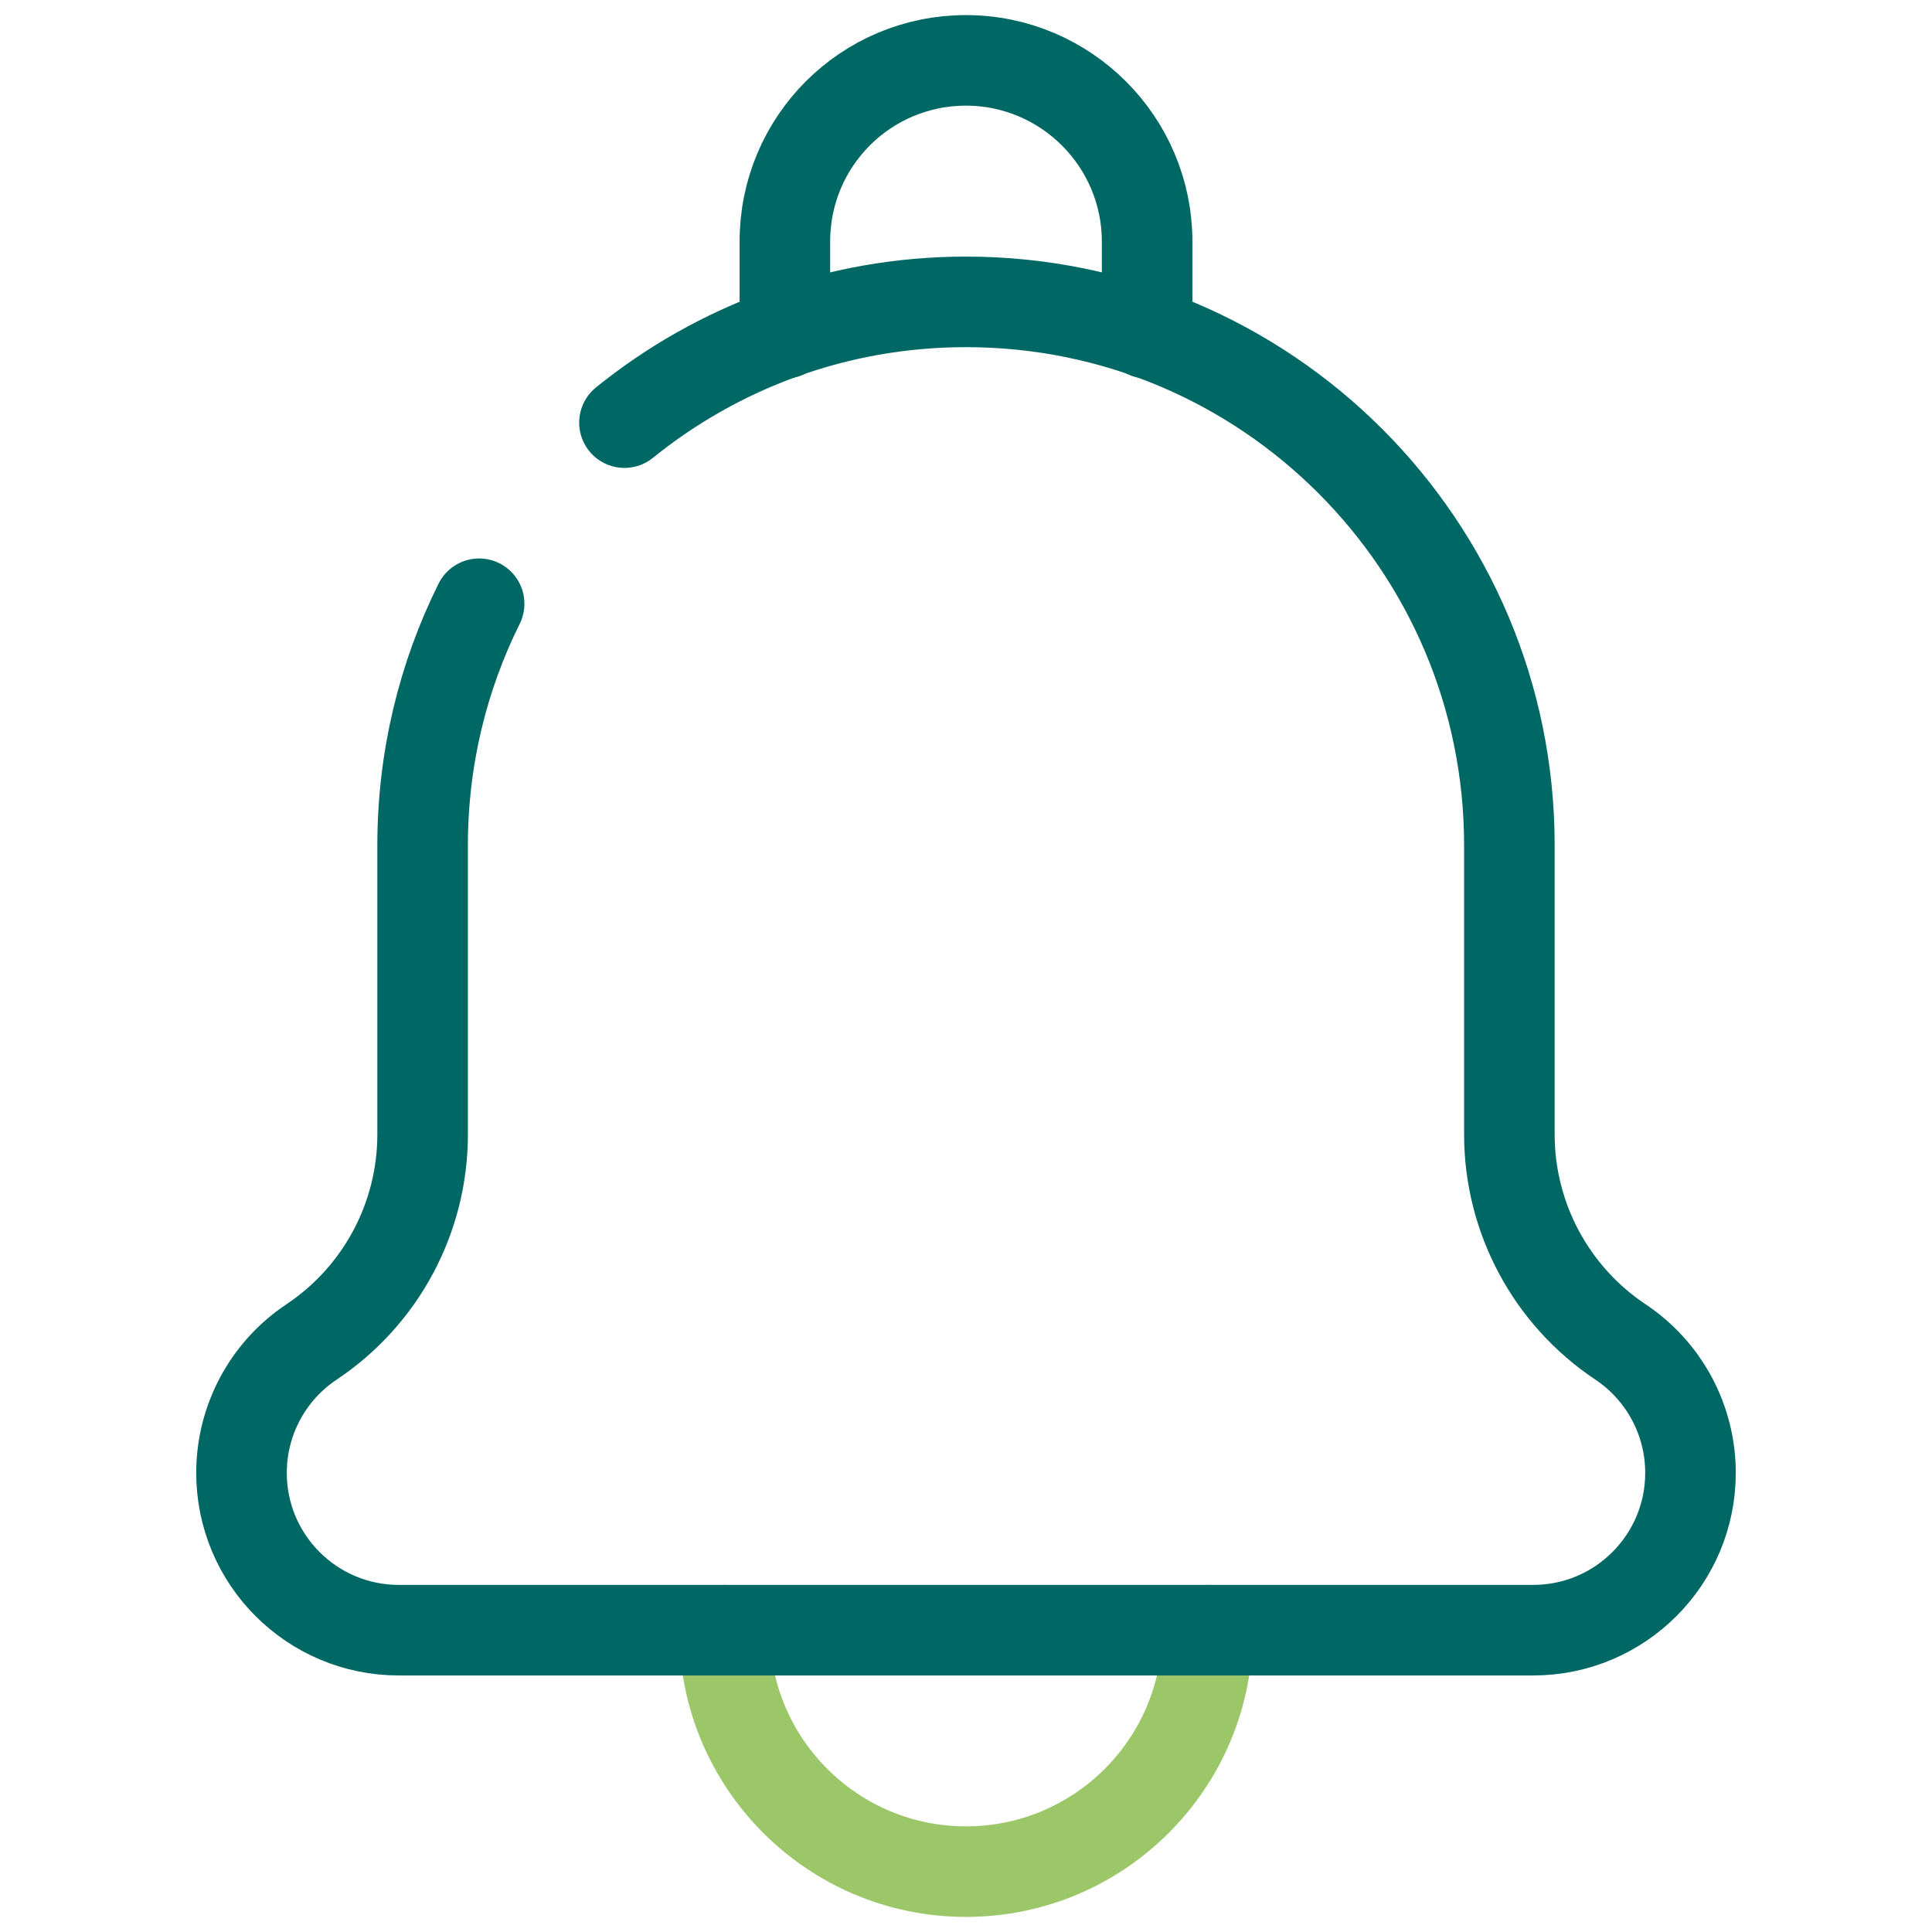
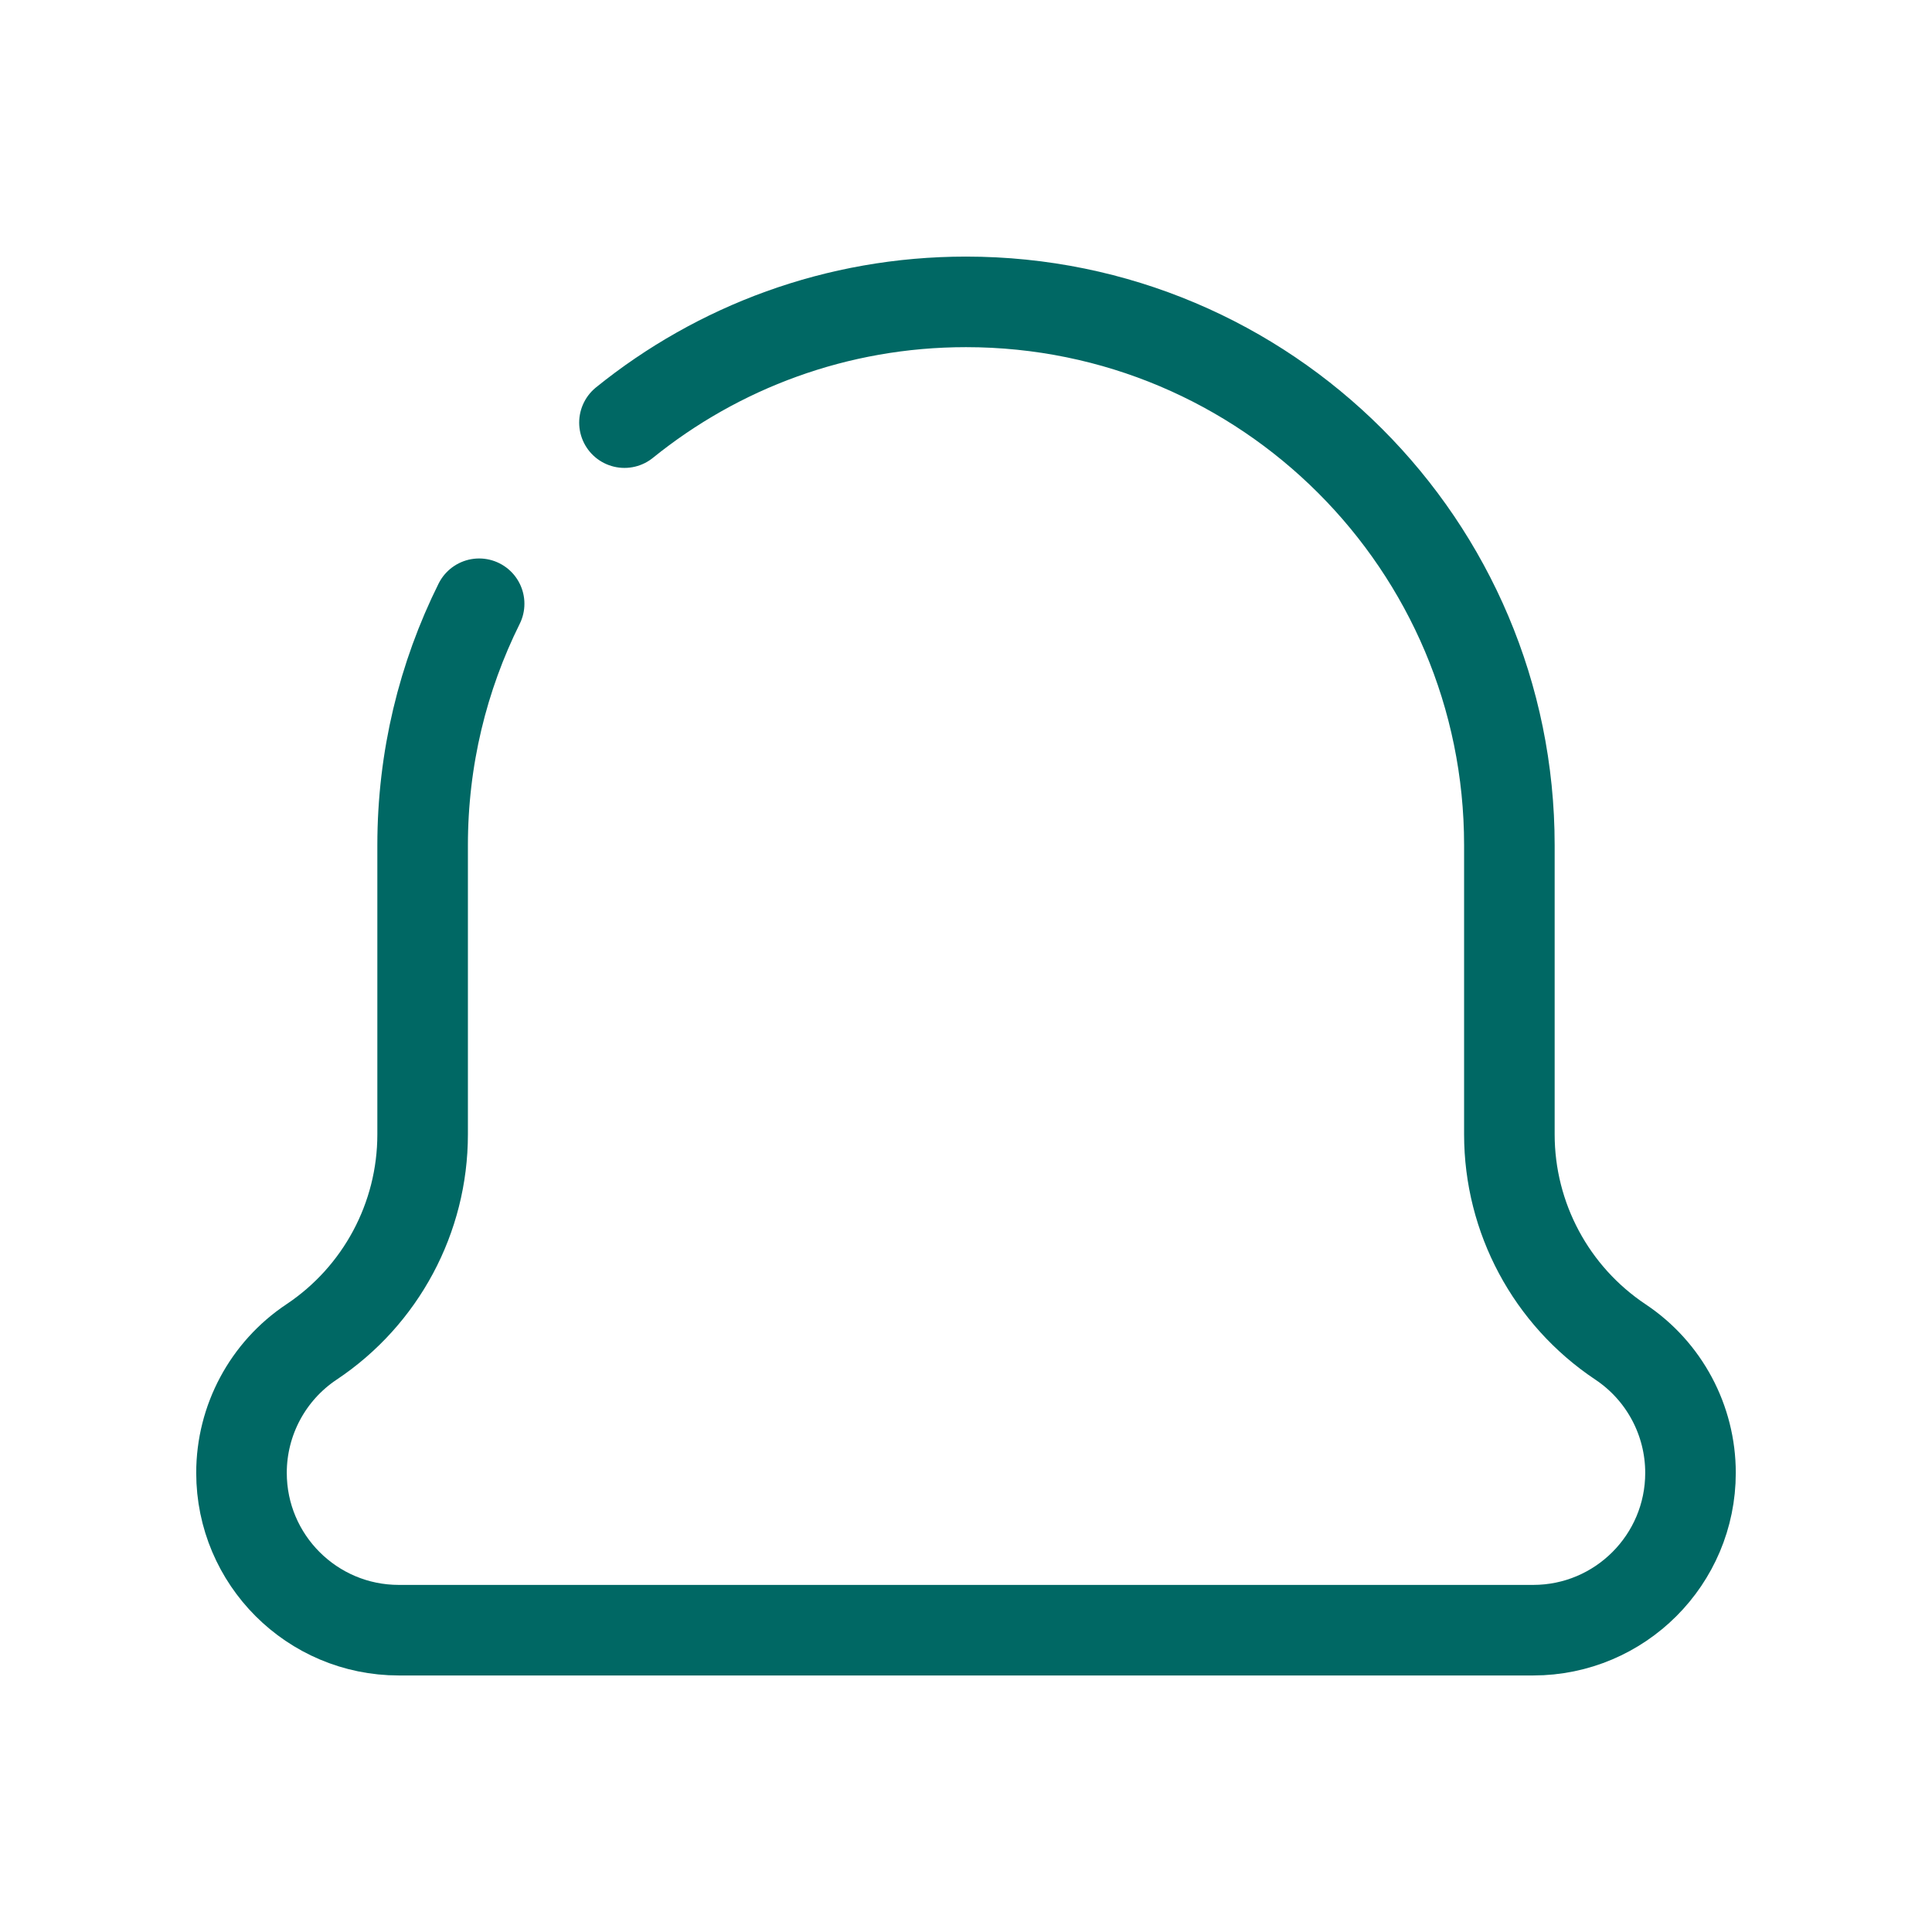
<svg xmlns="http://www.w3.org/2000/svg" id="Notification" viewBox="0 0 32 32">
  <defs>
    <style>.cls-1{stroke:#006864;}.cls-1,.cls-2{fill:none;stroke-linecap:round;stroke-linejoin:round;stroke-width:1.5px;}.cls-2{stroke:#9bc769;}</style>
  </defs>
-   <path class="cls-2" d="M12,27c0,2.209,1.791,4,4,4s4-1.791,4-4" />
  <path class="cls-1" d="M10.343,7c1.546-1.25,3.514-2,5.657-2h0c4.971,0,9,4.029,9,9v4.789c0,1.381,.69,2.671,1.84,3.438h0c.725,.483,1.16,1.297,1.16,2.168h0c0,1.439-1.167,2.606-2.606,2.606H6.606c-1.439,0-2.606-1.167-2.606-2.606h0c0-.871,.435-1.685,1.16-2.168h0c1.149-.766,1.84-2.056,1.84-3.438v-4.789c0-1.437,.337-2.795,.936-4" />
-   <path class="cls-1" d="M13,5.52v-1.52c0-1.66,1.34-3,3-3,.83,0,1.58,.34,2.12,.88s.88,1.29,.88,2.12v1.52" />
</svg>